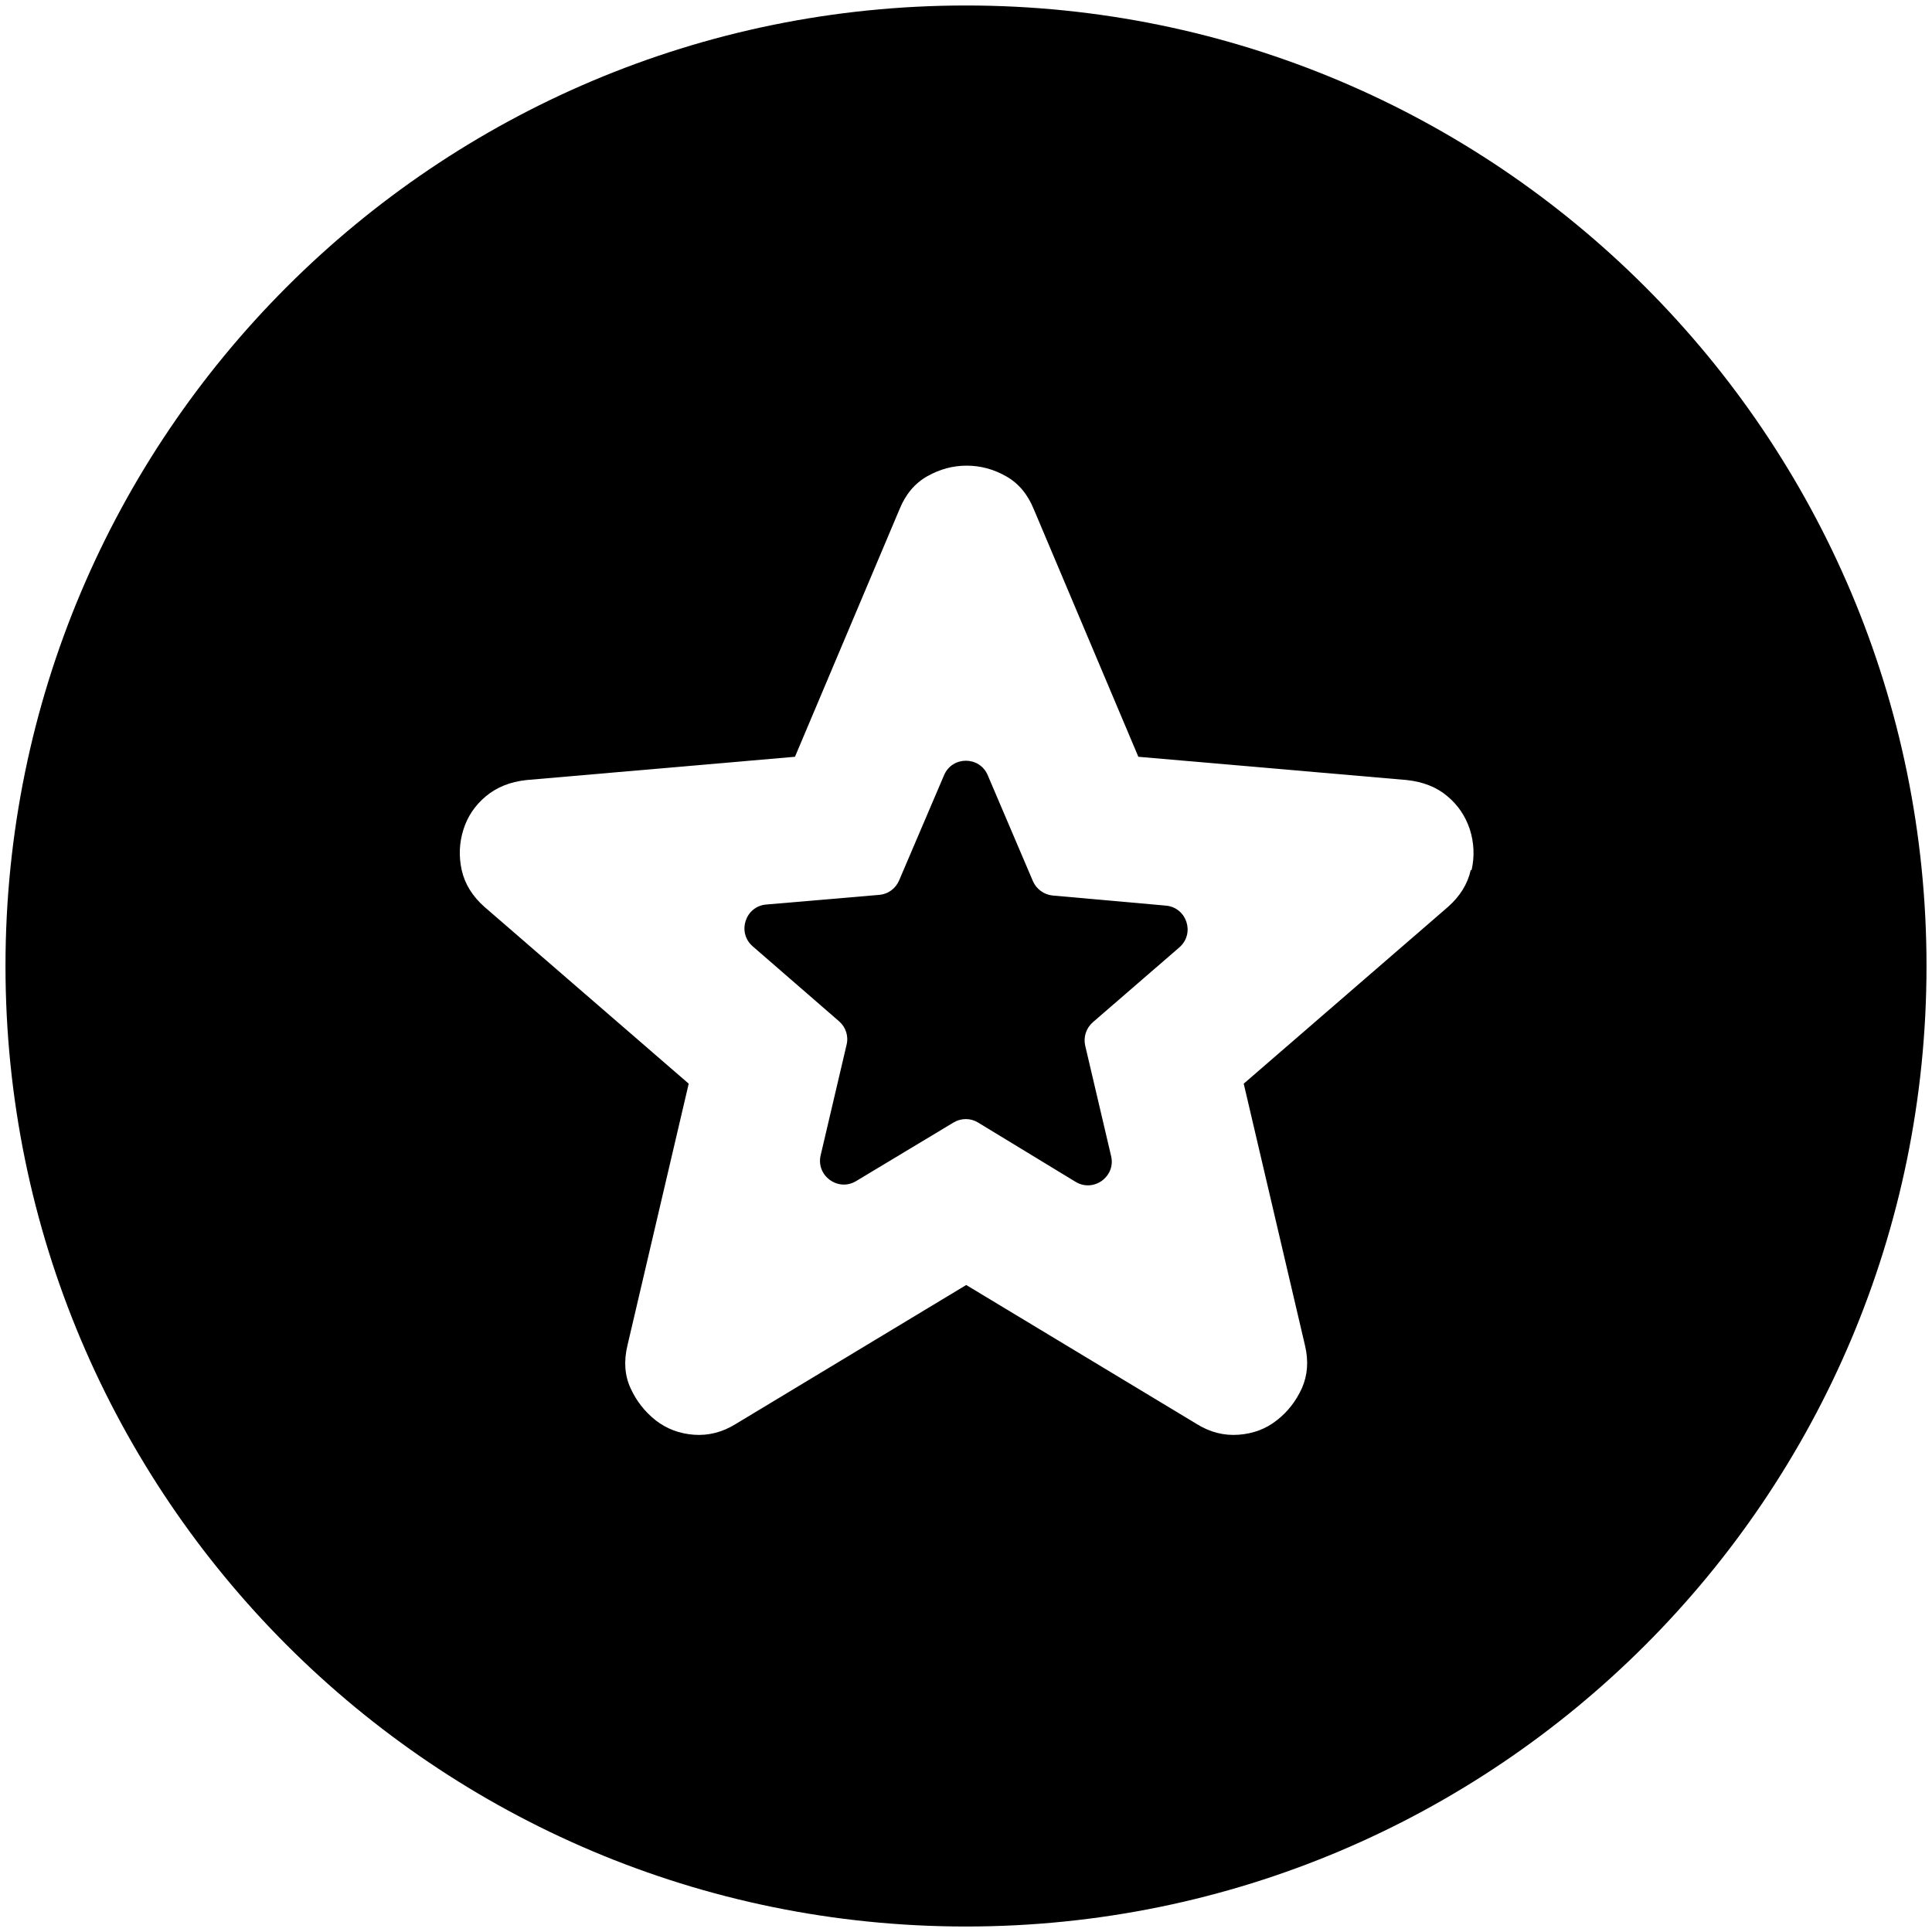
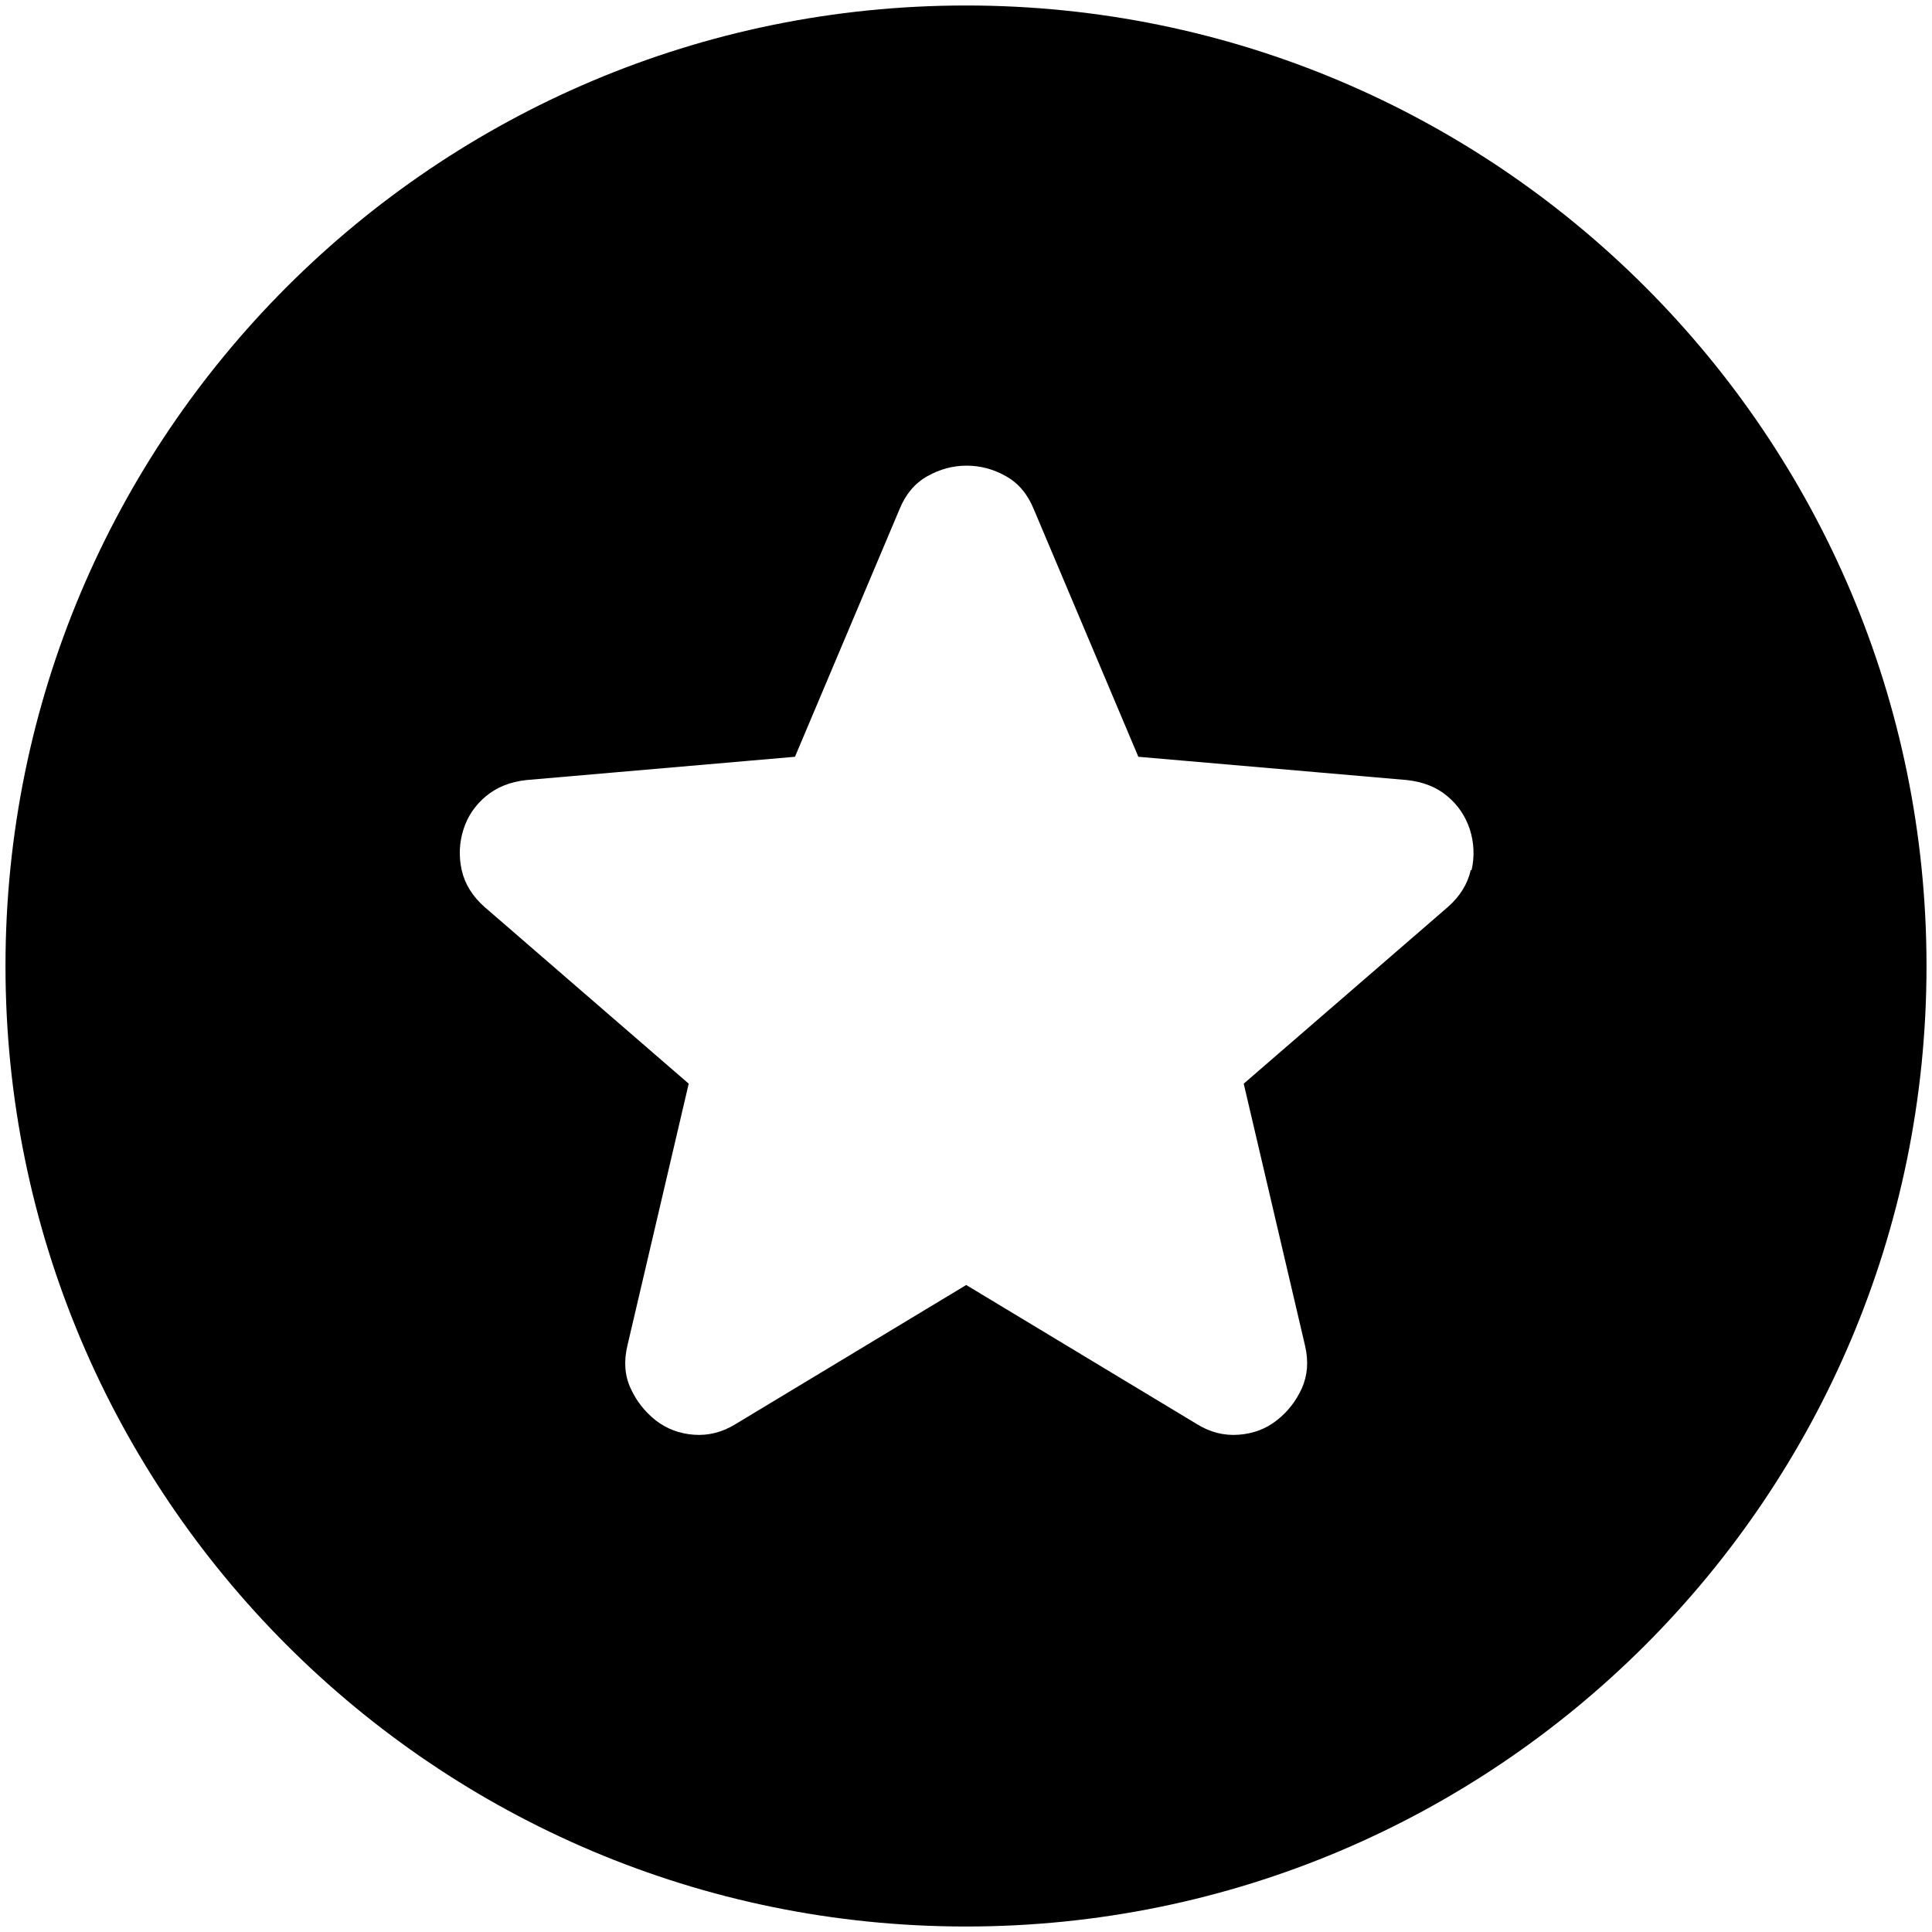
<svg xmlns="http://www.w3.org/2000/svg" width="88" height="88" viewBox="0 0 88 88" fill="none">
  <g clip-path="url(#clip0_6425_6636)">
-     <path d="M43 35.31L40.95 40.11C40.79 40.48 40.44 40.73 40.05 40.76L34.9 41.2C33.95 41.28 33.56 42.47 34.28 43.1L38.22 46.52C38.52 46.78 38.66 47.19 38.56 47.59L37.38 52.62C37.16 53.55 38.17 54.29 38.99 53.8L43.43 51.13C43.78 50.92 44.21 50.92 44.55 51.13L48.99 53.83C49.81 54.33 50.83 53.59 50.61 52.66L49.43 47.63C49.34 47.24 49.47 46.83 49.78 46.56L53.72 43.15C54.44 42.52 54.06 41.34 53.11 41.25L47.95 40.79C47.55 40.75 47.21 40.5 47.05 40.14L44.99 35.31C44.62 34.43 43.37 34.43 43 35.31Z" fill="black" />
    <path d="M44 0.25C19.84 0.25 0.25 19.84 0.25 44C0.25 68.16 19.84 87.75 44 87.75C68.16 87.75 87.75 68.16 87.75 44C87.75 19.84 68.16 0.25 44 0.25ZM66.99 39.63C66.85 40.26 66.5 40.83 65.94 41.32L56.65 49.36L59.44 61.28C59.61 61.99 59.56 62.64 59.3 63.23C59.03 63.82 58.65 64.31 58.16 64.69C57.67 65.08 57.09 65.3 56.42 65.35C55.75 65.4 55.11 65.24 54.49 64.85L44.01 58.53L33.53 64.85C32.91 65.24 32.26 65.4 31.6 65.35C30.94 65.3 30.36 65.08 29.86 64.69C29.37 64.3 28.99 63.82 28.72 63.23C28.45 62.64 28.41 61.99 28.58 61.28L31.37 49.36L22.08 41.32C21.52 40.83 21.17 40.26 21.03 39.63C20.89 39 20.92 38.38 21.11 37.78C21.3 37.18 21.64 36.68 22.13 36.27C22.62 35.86 23.23 35.61 23.98 35.53L36.21 34.47L40.97 23.2C41.25 22.51 41.67 22.01 42.24 21.69C42.81 21.37 43.4 21.21 44.03 21.21C44.66 21.21 45.25 21.37 45.82 21.69C46.39 22.01 46.81 22.51 47.09 23.2L51.85 34.47L64.08 35.53C64.83 35.61 65.45 35.86 65.93 36.27C66.42 36.68 66.75 37.18 66.95 37.78C67.14 38.38 67.17 39 67.03 39.63H66.99Z" fill="black" />
  </g>
  <defs>
    <clipPath id="clip0_6425_6636">
      <rect width="88" height="88" fill="white" />
    </clipPath>
  </defs>
</svg>